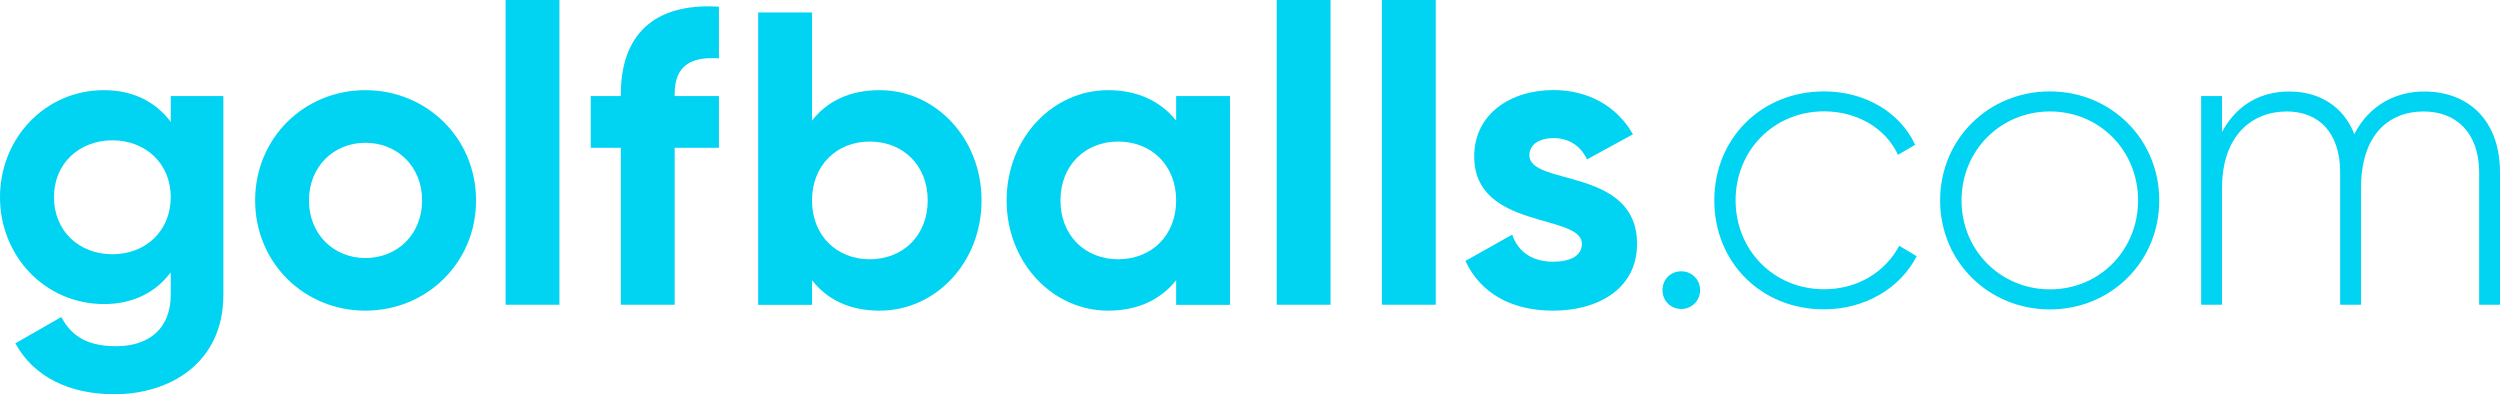
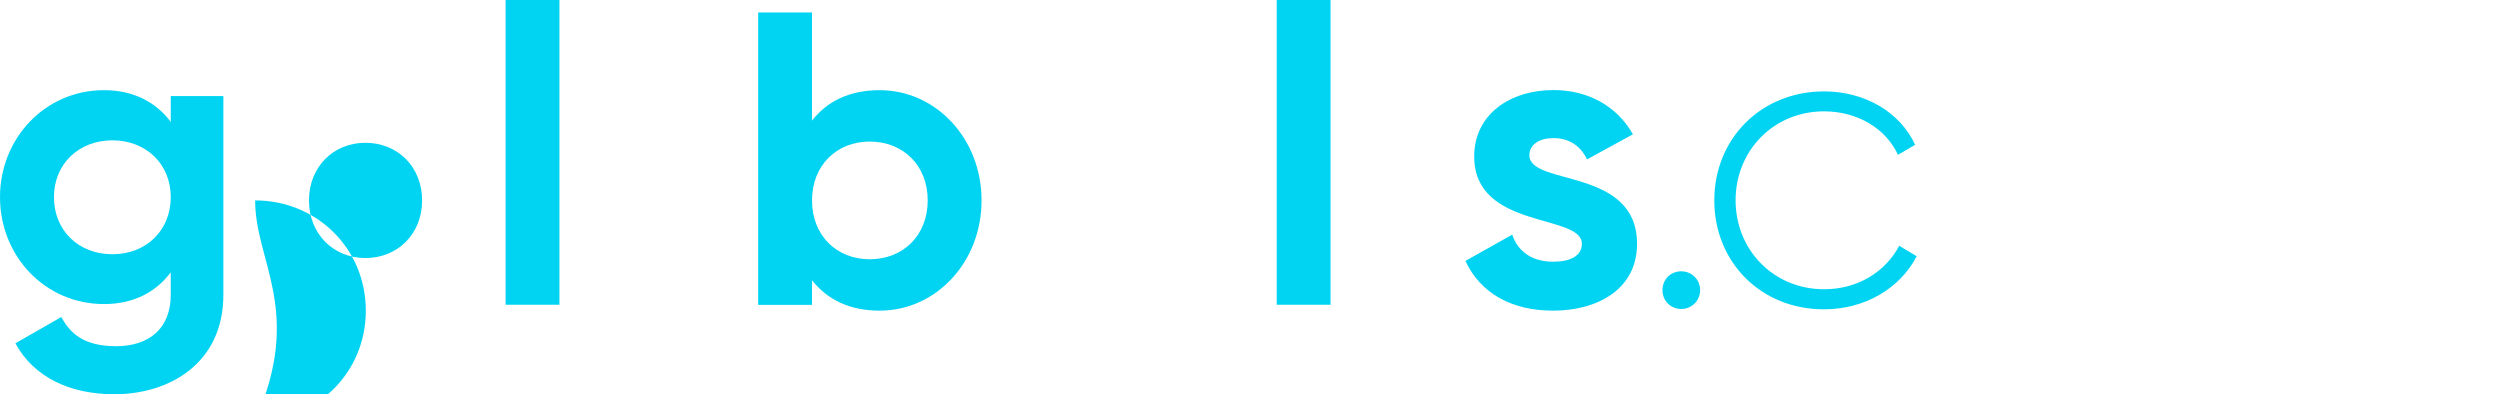
<svg xmlns="http://www.w3.org/2000/svg" version="1.1" id="Layer_1" x="0px" y="0px" viewBox="0 0 224.29 35.36" style="enable-background:new 0 0 224.29 35.36;" xml:space="preserve">
  <style type="text/css">
	.st0{fill:#00D4F2;}
</style>
  <g>
    <g>
      <path class="st0" d="M20.04,8.62v17.83c0,6.14-4.83,8.92-9.78,8.92c-4.01,0-7.23-1.54-8.88-4.57l4.12-2.36c0.79,1.46,2.02,2.62,4.91,2.62    c3.03,0,4.91-1.65,4.91-4.61v-2.02c-1.31,1.76-3.33,2.85-5.99,2.85C4.01,27.27,0,22.96,0,17.68c0-5.24,4.01-9.59,9.33-9.59    c2.66,0,4.68,1.09,5.99,2.85V8.62H20.04z M15.32,17.68c0-2.96-2.21-5.09-5.24-5.09s-5.24,2.14-5.24,5.09c0,3,2.21,5.13,5.24,5.13    S15.32,20.68,15.32,17.68" />
-       <path class="st0" d="M22.89,17.98c0-5.58,4.38-9.89,9.89-9.89c5.51,0,9.93,4.31,9.93,9.89c0,5.58-4.42,9.89-9.93,9.89    C27.27,27.87,22.89,23.56,22.89,17.98 M37.87,17.98c0-3.03-2.21-5.17-5.09-5.17c-2.85,0-5.06,2.14-5.06,5.17    c0,3.03,2.21,5.17,5.06,5.17C35.66,23.15,37.87,21.01,37.87,17.98" />
+       <path class="st0" d="M22.89,17.98c5.51,0,9.93,4.31,9.93,9.89c0,5.58-4.42,9.89-9.93,9.89    C27.27,27.87,22.89,23.56,22.89,17.98 M37.87,17.98c0-3.03-2.21-5.17-5.09-5.17c-2.85,0-5.06,2.14-5.06,5.17    c0,3.03,2.21,5.17,5.06,5.17C35.66,23.15,37.87,21.01,37.87,17.98" />
      <polygon class="st0" points="45.36,0 47.78,0 50.19,0 50.19,13.67 50.19,27.34 47.78,27.34 45.36,27.34 45.36,13.67   " />
-       <path class="st0" d="M60.53,8.43v0.19h3.97v4.64h-3.97v14.08H55.7V13.26H53V8.62h2.7V8.43c0-5.17,2.85-8.2,8.8-7.83v4.64    C61.99,5.06,60.53,5.88,60.53,8.43" />
      <path class="st0" d="M88.06,17.98c0,5.58-4.12,9.89-9.14,9.89c-2.73,0-4.72-1.01-6.07-2.73v2.21h-4.83V1.12h4.83v9.7    c1.35-1.72,3.33-2.73,6.07-2.73C83.94,8.09,88.06,12.4,88.06,17.98 M83.23,17.98c0-3.15-2.21-5.28-5.21-5.28    c-2.96,0-5.17,2.14-5.17,5.28c0,3.15,2.21,5.28,5.17,5.28C81.02,23.26,83.23,21.13,83.23,17.98" />
-       <path class="st0" d="M110.35,8.62v18.73h-4.83v-2.21c-1.35,1.69-3.37,2.73-6.11,2.73c-4.98,0-9.1-4.31-9.1-9.89c0-5.58,4.12-9.89,9.1-9.89    c2.73,0,4.76,1.05,6.11,2.73V8.62H110.35z M105.52,17.98c0-3.15-2.21-5.28-5.21-5.28c-2.96,0-5.17,2.14-5.17,5.28    c0,3.15,2.21,5.28,5.17,5.28C103.31,23.26,105.52,21.13,105.52,17.98" />
      <rect class="st0" x="114.54" y="0" width="4.83" height="27.34" />
-       <rect class="st0" x="123.98" y="0" width="4.83" height="27.34" />
      <path class="st0" d="M146.87,21.88c0,4.05-3.52,5.99-7.53,5.99c-3.75,0-6.52-1.57-7.87-4.46l4.2-2.36c0.52,1.54,1.8,2.43,3.67,2.43    c1.54,0,2.58-0.52,2.58-1.61c0-2.73-9.66-1.24-9.66-7.83c0-3.82,3.26-5.96,7.12-5.96c3.03,0,5.66,1.39,7.12,3.97l-4.12,2.25    c-0.56-1.2-1.61-1.91-3-1.91c-1.2,0-2.17,0.52-2.17,1.54C137.21,16.71,146.87,14.98,146.87,21.88" />
    </g>
    <g>
      <path class="st0" d="M149.15,26.03c0-0.94,0.71-1.69,1.69-1.69c0.94,0,1.69,0.75,1.69,1.69c0,0.94-0.75,1.69-1.69,1.69    C149.87,27.72,149.15,26.97,149.15,26.03" />
      <path class="st0" d="M153.8,17.98c0-5.54,4.2-9.78,9.85-9.78c3.67,0,6.82,1.87,8.17,4.79l-1.54,0.9c-1.09-2.36-3.63-3.9-6.63-3.9    c-4.53,0-7.94,3.52-7.94,7.98c0,4.46,3.41,7.98,7.94,7.98c3.03,0,5.51-1.57,6.74-3.9l1.57,0.94c-1.5,2.88-4.64,4.76-8.32,4.76    C157.99,27.76,153.8,23.52,153.8,17.98" />
-       <path class="st0" d="M174.06,17.98c0-5.54,4.38-9.78,9.85-9.78c5.43,0,9.81,4.23,9.81,9.78c0,5.54-4.38,9.78-9.81,9.78    C178.45,27.76,174.06,23.52,174.06,17.98 M191.82,17.98c0-4.46-3.45-7.98-7.9-7.98c-4.46,0-7.94,3.52-7.94,7.98    c0,4.46,3.48,7.98,7.94,7.98C188.37,25.96,191.82,22.44,191.82,17.98" />
-       <path class="st0" d="M224.29,15.47v11.87h-1.87V15.47c0-3.56-2.06-5.47-4.98-5.47c-3.15,0-5.62,2.1-5.62,6.89v10.45h-1.87V15.47    c0-3.56-1.91-5.47-4.79-5.47c-3.07,0-5.81,2.1-5.81,6.89v10.45h-1.87V8.62h1.87v3.22c1.39-2.58,3.63-3.63,6.03-3.63    c2.73,0,4.87,1.35,5.84,3.82c1.35-2.62,3.74-3.82,6.25-3.82C221.45,8.2,224.29,10.79,224.29,15.47" />
    </g>
  </g>
</svg>